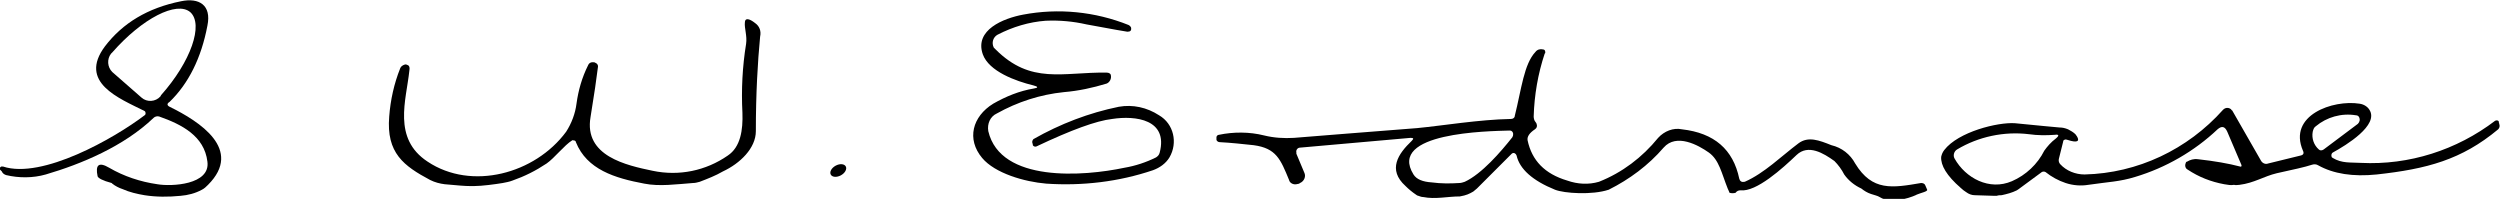
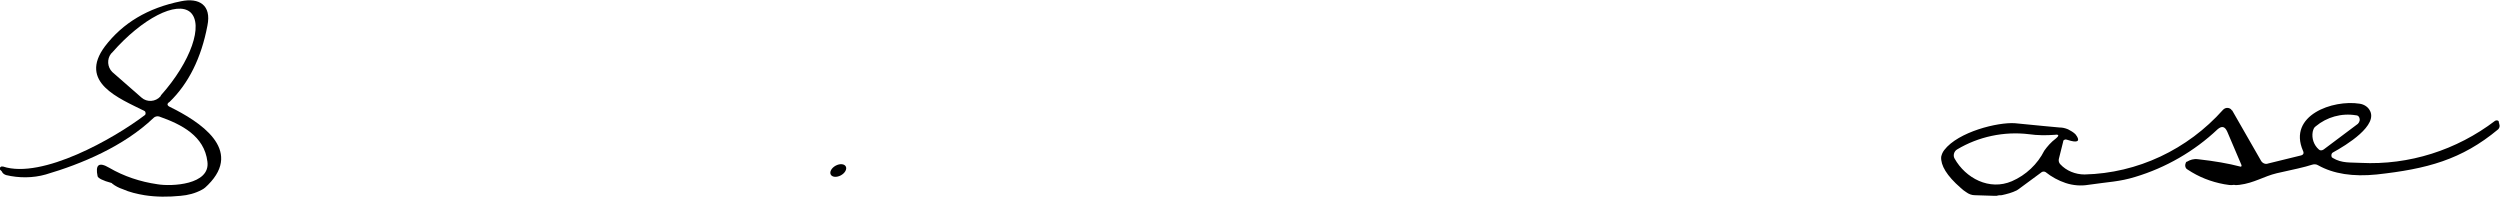
<svg xmlns="http://www.w3.org/2000/svg" version="1.1" id="图层_1" x="0px" y="0px" viewBox="0 0 409.8 32.6" style="enable-background:new 0 0 409.8 32.6;" xml:space="preserve">
  <g>
    <path d="M27.8,17.5c4.9,2.4,12.1,7,6.3,12.8c-0.3,0.3-0.6,0.6-1,0.8c-1.1,0.6-2.3,0.9-3.5,1c-2,0.2-4,0.2-5.9-0.1   c-1.2-0.2-2.5-0.5-3.6-1c-0.6-0.2-1.2-0.5-1.7-0.9c0,0-0.1-0.1-0.1-0.1c-1.5-0.4-2.2-0.8-2.3-1.1c-0.4-1.9,0.2-2.4,1.9-1.4   c2.4,1.4,5.1,2.3,7.9,2.7c2.3,0.4,8.7,0.1,8.2-3.7c-0.5-4.2-4.2-6.1-7.9-7.4c-0.3-0.1-0.7,0-0.9,0.2c-4.9,4.7-11.9,7.6-17.7,9.3   c-2.1,0.6-4.4,0.6-6.5,0.1c-0.3-0.1-0.6-0.3-0.7-0.6L0,27.8c-0.1-0.2,0-0.4,0.2-0.5c0,0,0,0,0,0c0.1,0,0.2,0,0.3,0   c6.4,2.1,18.2-4.6,23.2-8.4c0.2-0.1,0.2-0.4,0.1-0.6l-0.1-0.1c-4.2-2.1-10.9-4.7-6.5-10.6c2.9-3.8,7-6.3,12.5-7.4   c2.9-0.6,5,0.6,4.3,4c-1,5.3-3.1,9.5-6.2,12.5C27.3,17,27.4,17.3,27.8,17.5z M18.4,11.8l4.8,4.2c0.9,0.8,2.3,0.7,3.1-0.2l0,0   l0.1-0.2c4.9-5.5,7-11.6,4.8-13.6l0,0C29,0.1,23.3,3,18.4,8.6l-0.2,0.2C17.5,9.7,17.6,11,18.4,11.8z" />
-     <path d="M169.4,14c-2.9-0.7-7.3-2.3-8.3-5.1c-1.4-4,3.4-5.9,6.6-6.5c5.8-1.1,11.8-0.5,17.3,1.7c0.2,0.1,0.3,0.2,0.4,0.4   c0.1,0.5-0.1,0.7-0.6,0.7c-0.1,0-2.4-0.4-6.7-1.2c-2.2-0.5-4.4-0.7-6.7-0.6c-2.7,0.2-5.4,1-7.9,2.3c-0.7,0.4-1,1.3-0.6,2.1   c0.1,0.1,0.2,0.2,0.3,0.3c5.8,5.8,11,3.7,18.2,3.8c0.4,0,0.7,0.2,0.7,0.5c0.1,0.5-0.2,1.1-0.7,1.3c-2.3,0.7-4.6,1.2-7,1.4   c-3.9,0.4-7.6,1.6-11,3.5c-1.1,0.5-1.6,1.7-1.4,2.9c2,8.5,15.7,7.4,22.3,6c1.8-0.3,3.6-0.9,5.2-1.7c0.3-0.2,0.5-0.4,0.6-0.8   c1.4-5.4-3.9-6.1-7.8-5.5c-2.6,0.3-6.7,1.8-12.4,4.5c-0.2,0.1-0.5,0-0.6-0.2c0,0,0-0.1,0-0.1l-0.1-0.4c0-0.2,0.1-0.4,0.2-0.5   c4.4-2.5,9.1-4.3,14-5.3c2.3-0.4,4.6,0.1,6.6,1.4c2.4,1.4,3.1,4.5,1.7,6.9c-0.6,1-1.6,1.7-2.7,2.1c-5.6,1.9-11.6,2.6-17.5,2.2   c-3.6-0.3-8.4-1.7-10.5-4.2c-2.6-3.1-1.6-6.8,1.8-8.9c2.1-1.2,4.3-2.1,6.7-2.5C170.2,14.4,170.2,14.2,169.4,14z" />
-     <path d="M93.8,23c-1.3,0.8-2.9,2.9-4.2,3.8C87.8,28,86,28.9,84,29.6c-0.5,0.2-1.1,0.3-1.6,0.4c-1.2,0.2-3.4,0.5-4.7,0.5   c-0.1,0-0.5,0-0.6,0c-0.9,0-2-0.1-4.2-0.3c-0.8-0.1-1.6-0.3-2.4-0.7c-4.3-2.3-7.2-4.4-6.7-10.4c0.2-2.7,0.8-5.4,1.8-7.9   c0.1-0.3,0.4-0.5,0.7-0.6c0.2-0.1,0.4,0,0.6,0.1c0.2,0.1,0.3,0.4,0.2,0.9c-0.5,4.8-2.8,11.1,3,14.9c7.2,4.8,17.6,2,22.7-4.9   c0.9-1.4,1.5-3,1.7-4.6c0.3-2.2,0.9-4.3,1.9-6.3c0.1-0.3,0.4-0.5,0.7-0.5c0.2,0,0.4,0,0.5,0.1c0.3,0.1,0.5,0.4,0.4,0.8   c-0.2,1.7-0.6,4.4-1.2,8.1c-1.1,6.4,5.9,7.9,10.2,8.8c4.3,0.9,8.7,0,12.3-2.5c2.1-1.4,2.5-4.2,2.4-7c-0.2-3.8,0-7.6,0.6-11.3   c0.2-1.3-0.3-2.6-0.2-3.5c0-0.8,0.7-0.7,1.7,0.1c0.7,0.5,1,1.3,0.8,2.2l0,0c-0.4,4.2-0.7,9.3-0.7,15.5c0,2.8-2.6,5.3-5.4,6.6   c-1.2,0.7-2.5,1.2-3.8,1.7c-0.4,0.1-0.7,0.2-1.1,0.2c-2.7,0.2-5.5,0.6-8,0.1c-4.8-0.9-9.4-2.3-11.2-6.8c0-0.2-0.2-0.3-0.5-0.3   C93.9,22.9,93.9,23,93.8,23z" />
-     <path d="M254.9,31.1c-3.7-1.5-5.8-3.4-6.3-5.6c-0.1-0.3-0.4-0.5-0.6-0.4c-0.1,0-0.2,0.1-0.2,0.1l-5.7,5.7c-0.2,0.2-0.4,0.3-0.6,0.5   c-0.7,0.4-1.1,0.6-2.2,0.8c-2,0-4,0.5-6,0.1c-0.3,0-0.5-0.1-0.8-0.2c-0.1,0-0.3-0.1-0.4-0.2c-0.6-0.4-1.2-0.9-1.7-1.4   c-3-2.7-1.2-5.3,1-7.4c0.4-0.4,0.3-0.5-0.2-0.5l-18.1,1.6c-0.4,0-0.7,0.4-0.6,0.8c0,0.1,0,0.1,0,0.2l1.3,3.1c0.3,0.6,0,1.4-0.7,1.7   c0,0-0.1,0-0.1,0.1l-0.5,0.1c-0.5,0.1-1.1-0.2-1.2-0.7c-1.4-3.4-2.1-5.2-5.8-5.7c-1.9-0.2-3.7-0.4-5.6-0.5c-0.2,0-0.5-0.2-0.5-0.4   c0-0.1,0-0.2,0-0.4c0-0.2,0.2-0.4,0.4-0.4c2.4-0.5,5-0.5,7.4,0.1c1.6,0.4,3.3,0.5,4.9,0.4c4.7-0.4,11.5-0.9,20.2-1.6   c4.2-0.4,10.1-1.4,15.4-1.5c0.3,0,0.6-0.2,0.6-0.5c1.1-4.4,1.5-8.5,3.4-10.5c0.3-0.4,0.8-0.5,1.2-0.4c0.3,0,0.4,0.2,0.4,0.5   c0,0.1,0,0.1-0.1,0.2c-1.1,3.3-1.7,6.8-1.8,10.3c0,0.3,0.1,0.7,0.3,0.9c0.1,0.1,0.2,0.3,0.2,0.4c0.1,0.3,0,0.6-0.3,0.8   c-0.9,0.6-1.3,1.2-1.2,1.8c0.7,3.3,2.8,5.5,6.5,6.6c1.7,0.6,3.5,0.7,5.2,0.2c3.8-1.5,7.1-4,9.7-7.2c1-1.1,2.5-1.7,3.9-1.4   c5.3,0.6,8.4,3.3,9.4,8.1c0.1,0.4,0.4,0.6,0.8,0.5c0,0,0,0,0,0h0.1c3.2-1.4,6-4.2,8.8-6.3c1.6-1.2,3.4-0.5,5.4,0.3   c1.7,0.4,3.1,1.5,3.9,3c2.8,4.6,6.1,4,10.8,3.2c0.3,0,0.6,0.1,0.7,0.4l0.3,0.7c0.1,0.3-1,0.5-1.7,0.8c-0.1,0.1-3.9,1.8-6.1,0.4   c-0.3-0.2-0.8-0.3-1.4-0.5c-0.6-0.2-1.1-0.5-1.6-0.9c-1.1-0.5-2.1-1.3-2.8-2.3c-0.4-0.8-1-1.6-1.6-2.2c-1.8-1.3-4.3-2.8-6.2-1   c-2.3,2.2-6.6,6.1-9.2,5.8c-0.3,0-0.6,0.1-0.8,0.4c-0.3,0.1-0.7,0.1-1,0c-0.1-0.2,0-0.1-0.3-0.7c-1-2.5-1.4-4.7-3.1-5.9   s-5.3-3.2-7.4-0.8c-2.5,2.9-5.6,5.2-9,6.9C261,32,256.4,31.7,254.9,31.1z M247.4,21.4c-3.4,0.1-20,0.3-15.7,7.2   c0.5,0.8,1.5,1.2,3,1.3c1.5,0.2,3,0.2,4.5,0.1c0.3,0,0.6-0.1,0.9-0.2c2.8-1.3,5.9-4.9,7.8-7.3c0.2-0.3,0.2-0.8-0.1-1c0,0,0,0,0,0   C247.7,21.4,247.5,21.4,247.4,21.4z" />
    <path d="M364.6,30.2c-2.2-0.4-4.2-1.2-6-2.4c-0.4-0.2-0.5-0.7-0.3-1.1c0-0.1,0.1-0.2,0.2-0.2c0.5-0.3,1.1-0.5,1.8-0.4   c2.7,0.3,5,0.7,6.9,1.2c0.2,0.1,0.3-0.1,0.2-0.3l-2.3-5.4c-0.4-0.9-0.9-1-1.6-0.4c-3.8,3.6-8.5,6.3-13.5,7.8   c-2.6,0.8-4.3,0.8-7.7,1.3c-1.2,0.2-2.5,0.1-3.7-0.3c-1.2-0.4-2.3-1-3.3-1.8c-0.2-0.1-0.4-0.1-0.6,0l-3.8,2.8   c-0.1,0.1-0.2,0.1-0.3,0.2c-0.8,0.4-1.6,0.6-2.5,0.8c-0.3,0-0.5,0-0.8,0.1c-0.1,0-0.3,0-0.4,0l-3.2-0.1c-0.5,0-1-0.2-1.4-0.5   c-0.3-0.2-0.6-0.4-0.9-0.7c-2.3-2-3.3-3.7-3.2-5.1c0.1-0.4,0.2-0.7,0.5-1.1c2.3-3,8.8-4.6,11.6-4.4c3.9,0.4,6.3,0.6,7.3,0.7   c0.5,0,0.9,0.1,1.4,0.3c0.4,0.2,0.9,0.5,1.2,0.8c0.8,1,0.5,1.4-0.7,1.1l-0.7-0.2c-0.2-0.1-0.5,0-0.6,0.2c0,0,0,0.1,0,0.1l-0.7,2.8   c-0.1,0.3,0,0.7,0.2,0.9c1,1.1,2.5,1.7,4,1.7c8.7-0.2,16.9-4.1,22.7-10.6c0.4-0.4,0.9-0.4,1.3-0.1c0.1,0.1,0.1,0.2,0.2,0.2l4.7,8.2   c0.2,0.4,0.7,0.7,1.2,0.5l5.3-1.3c0.5-0.1,0.6-0.4,0.4-0.8c-2.5-5.8,4.9-8.4,9.3-7.7c0.7,0.1,1.3,0.5,1.6,1c1.6,2.5-3.8,5.8-6,7   c-0.2,0.1-0.3,0.4-0.2,0.7c0,0.1,0.1,0.1,0.2,0.2c1.5,0.9,2.9,0.7,4.6,0.8c7.9,0.4,15.7-2.1,22-6.9c0.2-0.1,0.5-0.1,0.6,0.1   c0,0,0,0,0,0c0,0,0,0.1,0,0.1l0.1,0.4c0.1,0.3,0,0.6-0.2,0.8c-6,5-11.7,6.5-19.9,7.4c-3.9,0.4-7.1-0.1-9.6-1.5   c-0.3-0.2-0.7-0.2-1-0.1c-1.2,0.4-3.1,0.8-5.8,1.4c-2.1,0.5-3.7,1.6-6.1,1.9c-0.3,0-0.6,0.1-0.9,0   C365.7,30.4,365.2,30.3,364.6,30.2z M380.9,24.5l5.6-4.2c0.3-0.3,0.4-0.7,0.2-1.1c-0.1-0.2-0.3-0.3-0.5-0.3   c-2.4-0.4-4.8,0.3-6.6,1.8c-0.3,0.2-0.4,0.5-0.5,0.9c-0.2,1.1,0.2,2.2,1,2.9C380.3,24.7,380.6,24.7,380.9,24.5L380.9,24.5z    M337,22.7c0.6-0.5,0.5-0.7-0.2-0.6c-1.4,0.1-2.8,0.1-4.2-0.1c-4.1-0.5-8.3,0.4-11.8,2.5c-0.5,0.3-0.7,1-0.4,1.5   c1.8,3.2,5.7,5.3,9.4,3.7c2.3-1,4.2-2.8,5.3-5C335.6,24,336.2,23.3,337,22.7z" />
    <ellipse transform="matrix(0.878 -0.479 0.479 0.878 3.359 69.18)" cx="137.4" cy="28" rx="1.4" ry="0.9" />
  </g>
</svg>